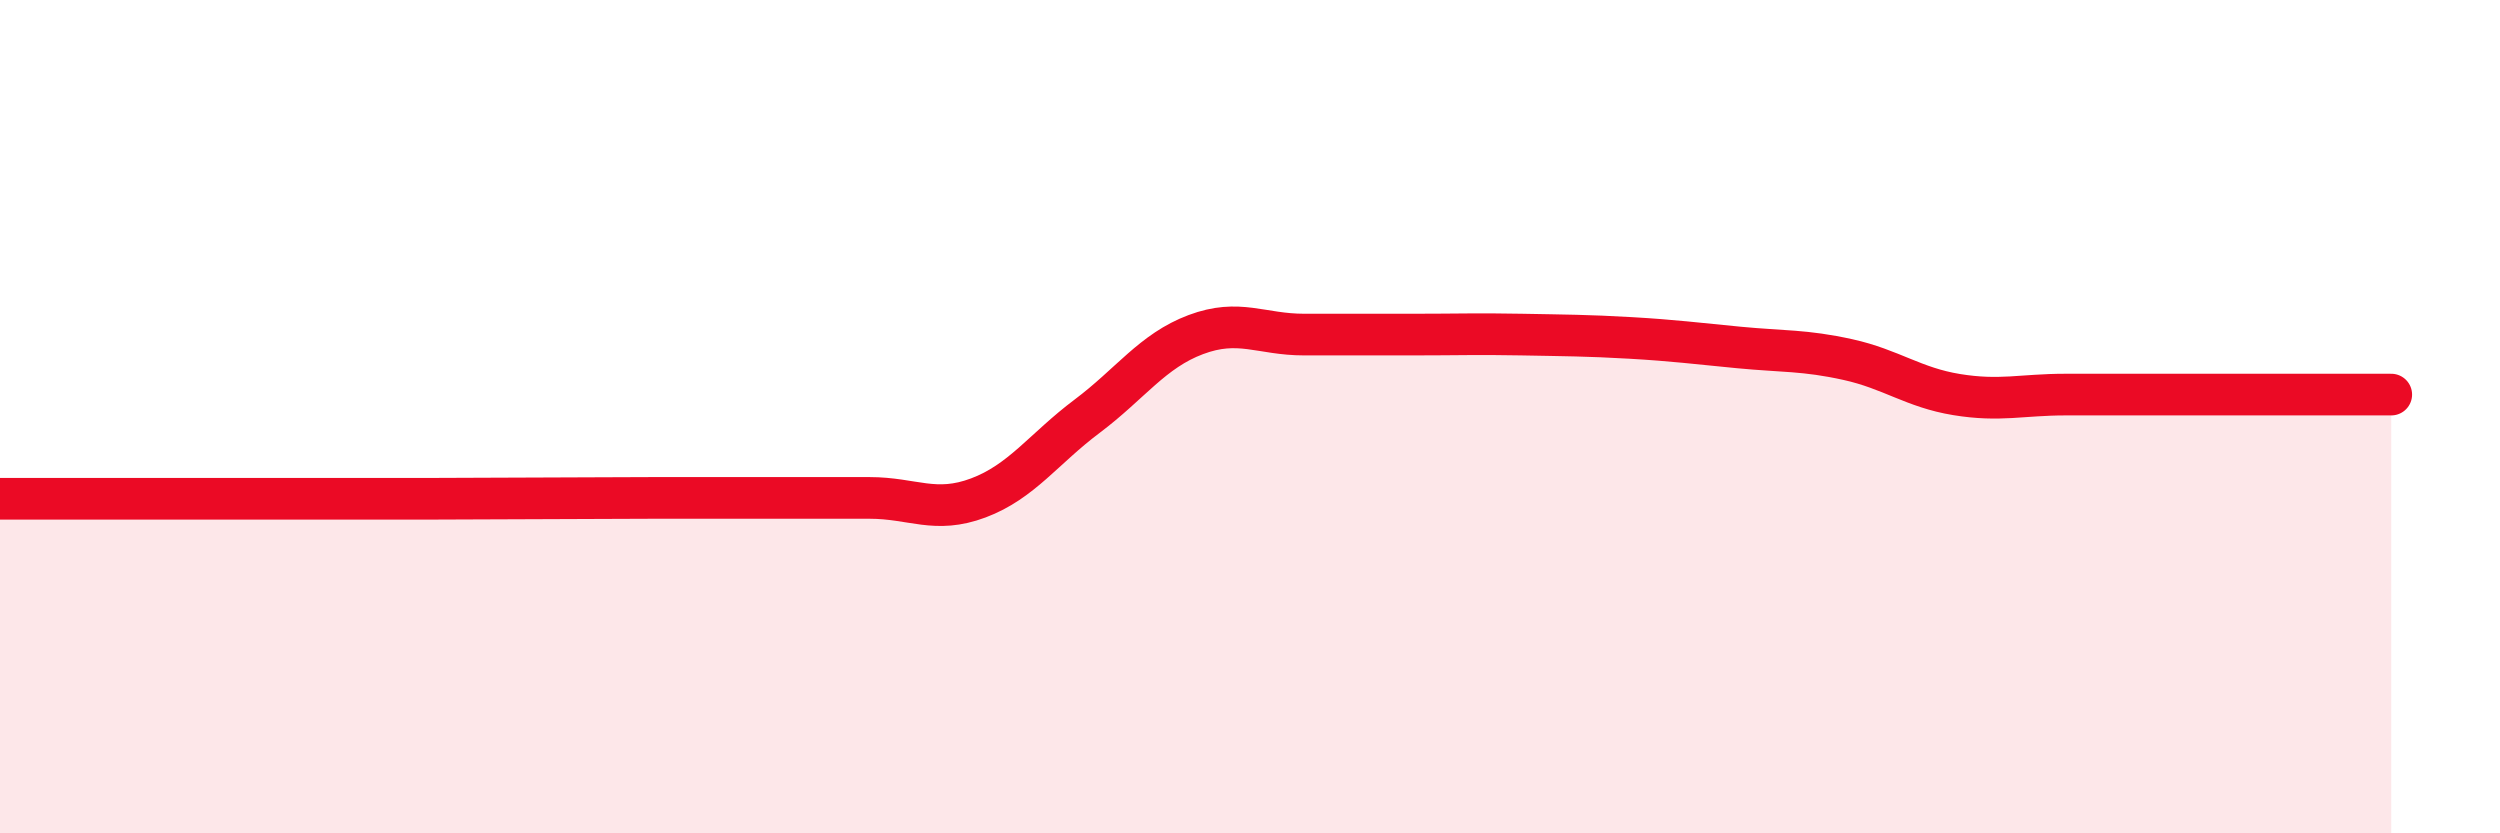
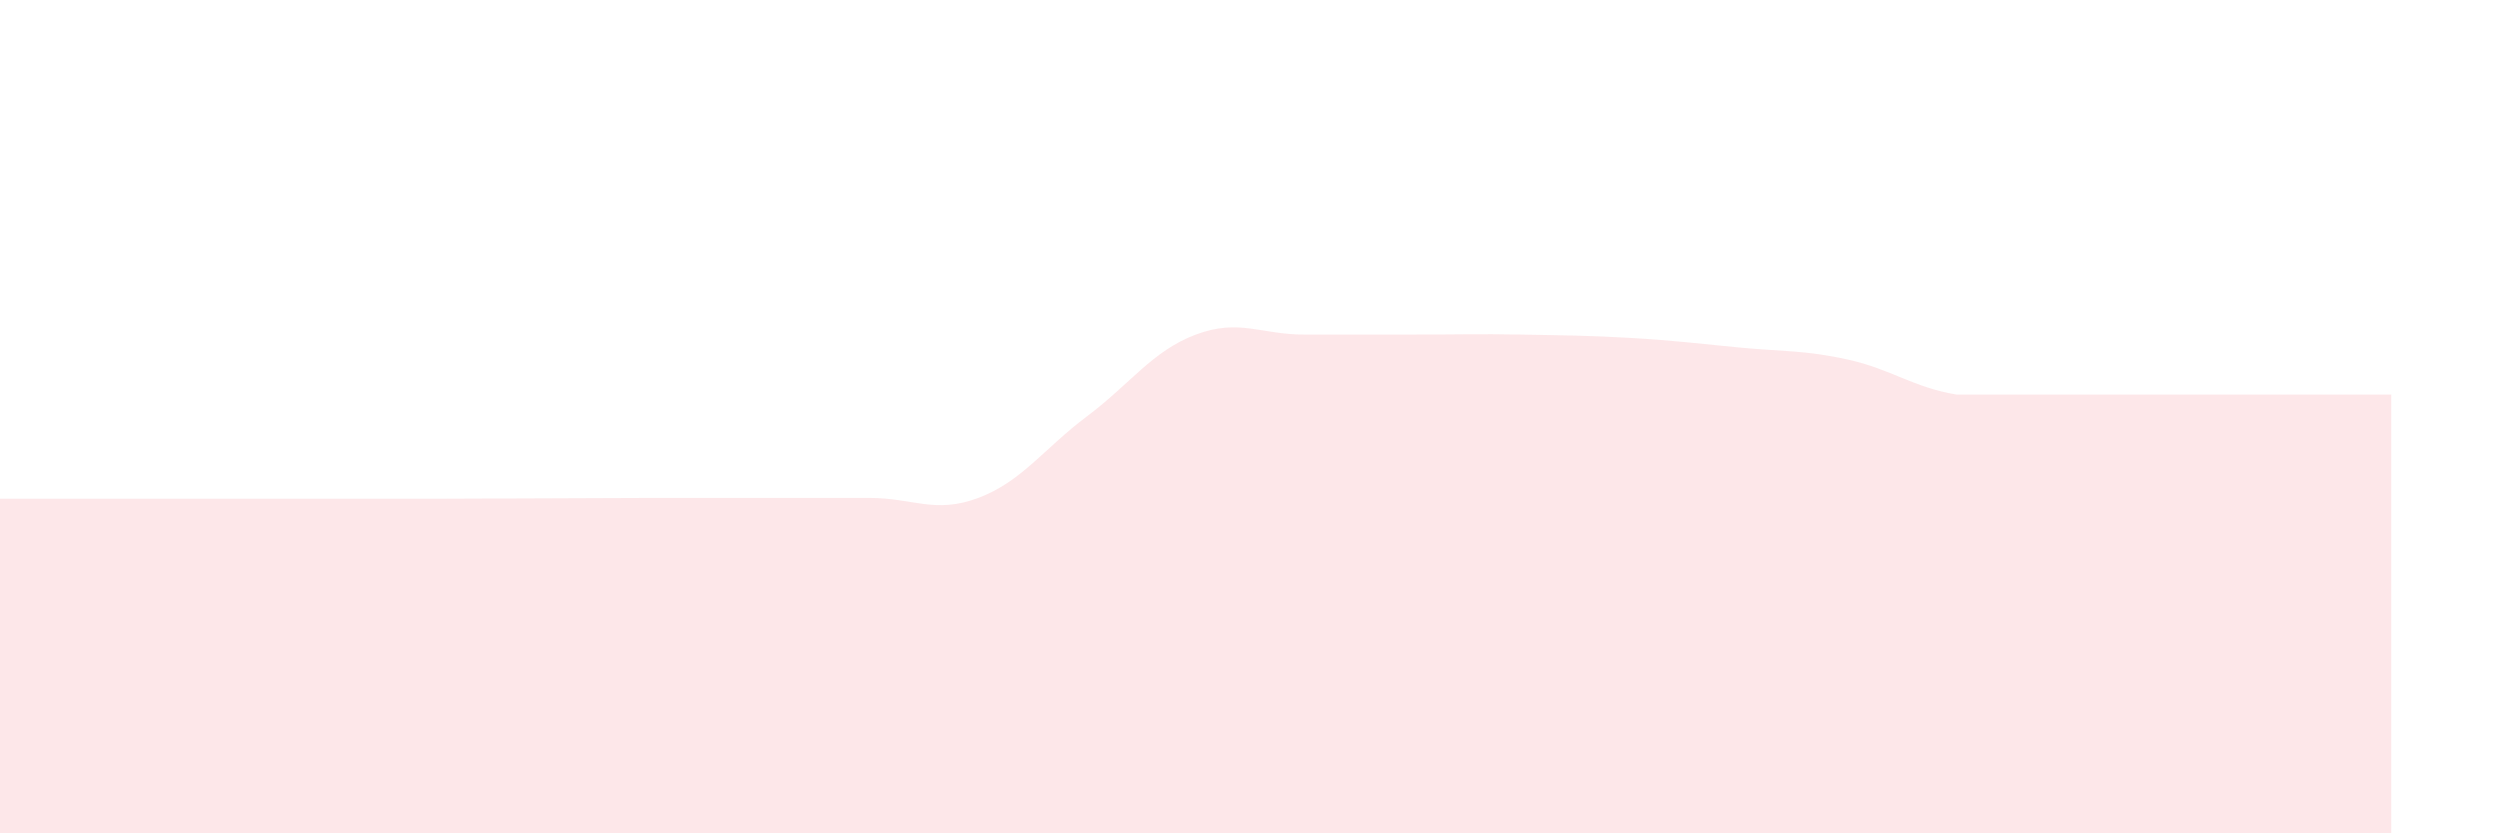
<svg xmlns="http://www.w3.org/2000/svg" width="60" height="20" viewBox="0 0 60 20">
-   <path d="M 0,11.97 C 0.52,11.97 1.57,11.97 2.61,11.97 C 3.65,11.97 4.18,11.97 5.22,11.97 C 6.26,11.97 6.79,11.97 7.83,11.97 C 8.87,11.97 9.39,11.97 10.43,11.97 C 11.47,11.97 12,11.96 13.04,11.96 C 14.08,11.96 14.61,11.95 15.65,11.95 C 16.69,11.95 17.22,11.95 18.26,11.95 C 19.3,11.95 19.83,11.95 20.87,11.95 C 21.91,11.95 22.44,12.34 23.48,11.95 C 24.52,11.56 25.05,10.77 26.09,9.99 C 27.13,9.21 27.66,8.42 28.7,8.03 C 29.74,7.64 30.26,8.03 31.3,8.03 C 32.34,8.03 32.87,8.03 33.91,8.03 C 34.95,8.03 35.48,8.01 36.52,8.03 C 37.56,8.05 38.09,8.05 39.13,8.11 C 40.17,8.17 40.7,8.24 41.74,8.34 C 42.78,8.44 43.31,8.4 44.35,8.63 C 45.39,8.86 45.92,9.3 46.96,9.47 C 48,9.64 48.53,9.47 49.57,9.47 C 50.61,9.47 51.13,9.47 52.17,9.47 C 53.21,9.47 53.74,9.47 54.78,9.47 C 55.82,9.47 56.87,9.47 57.39,9.47L57.39 20L0 20Z" fill="#EB0A25" opacity="0.1" stroke-linecap="round" stroke-linejoin="round" />
-   <path d="M 0,11.97 C 0.52,11.97 1.57,11.97 2.61,11.97 C 3.65,11.97 4.18,11.97 5.22,11.97 C 6.26,11.97 6.79,11.97 7.83,11.97 C 8.87,11.97 9.39,11.97 10.43,11.97 C 11.47,11.97 12,11.96 13.04,11.96 C 14.08,11.96 14.61,11.95 15.65,11.95 C 16.69,11.95 17.22,11.95 18.26,11.95 C 19.3,11.95 19.83,11.95 20.87,11.95 C 21.91,11.95 22.44,12.34 23.48,11.95 C 24.52,11.56 25.05,10.77 26.09,9.99 C 27.13,9.21 27.66,8.42 28.7,8.03 C 29.74,7.64 30.26,8.03 31.3,8.03 C 32.34,8.03 32.87,8.03 33.91,8.03 C 34.95,8.03 35.48,8.01 36.52,8.03 C 37.56,8.05 38.09,8.05 39.13,8.11 C 40.17,8.17 40.7,8.24 41.74,8.34 C 42.78,8.44 43.31,8.4 44.35,8.63 C 45.39,8.86 45.92,9.3 46.96,9.47 C 48,9.64 48.53,9.47 49.57,9.47 C 50.61,9.47 51.13,9.47 52.17,9.47 C 53.21,9.47 53.74,9.47 54.78,9.47 C 55.82,9.47 56.87,9.47 57.39,9.47" stroke="#EB0A25" stroke-width="1" fill="none" stroke-linecap="round" stroke-linejoin="round" />
+   <path d="M 0,11.97 C 0.52,11.97 1.57,11.97 2.61,11.97 C 3.65,11.97 4.18,11.97 5.22,11.97 C 6.26,11.97 6.79,11.97 7.83,11.97 C 8.87,11.97 9.39,11.97 10.43,11.97 C 11.47,11.97 12,11.96 13.04,11.96 C 14.08,11.96 14.61,11.95 15.65,11.95 C 16.69,11.95 17.22,11.95 18.26,11.95 C 19.3,11.95 19.83,11.95 20.87,11.95 C 21.91,11.95 22.44,12.34 23.48,11.95 C 24.52,11.56 25.05,10.77 26.09,9.99 C 27.13,9.21 27.66,8.42 28.7,8.03 C 29.74,7.64 30.26,8.03 31.3,8.03 C 32.34,8.03 32.87,8.03 33.91,8.03 C 34.95,8.03 35.48,8.01 36.52,8.03 C 37.56,8.05 38.09,8.05 39.13,8.11 C 40.17,8.17 40.7,8.24 41.74,8.34 C 42.78,8.44 43.31,8.4 44.35,8.63 C 45.39,8.86 45.92,9.3 46.96,9.47 C 50.61,9.47 51.13,9.47 52.17,9.47 C 53.21,9.47 53.74,9.47 54.78,9.47 C 55.82,9.47 56.87,9.47 57.39,9.47L57.39 20L0 20Z" fill="#EB0A25" opacity="0.1" stroke-linecap="round" stroke-linejoin="round" />
</svg>